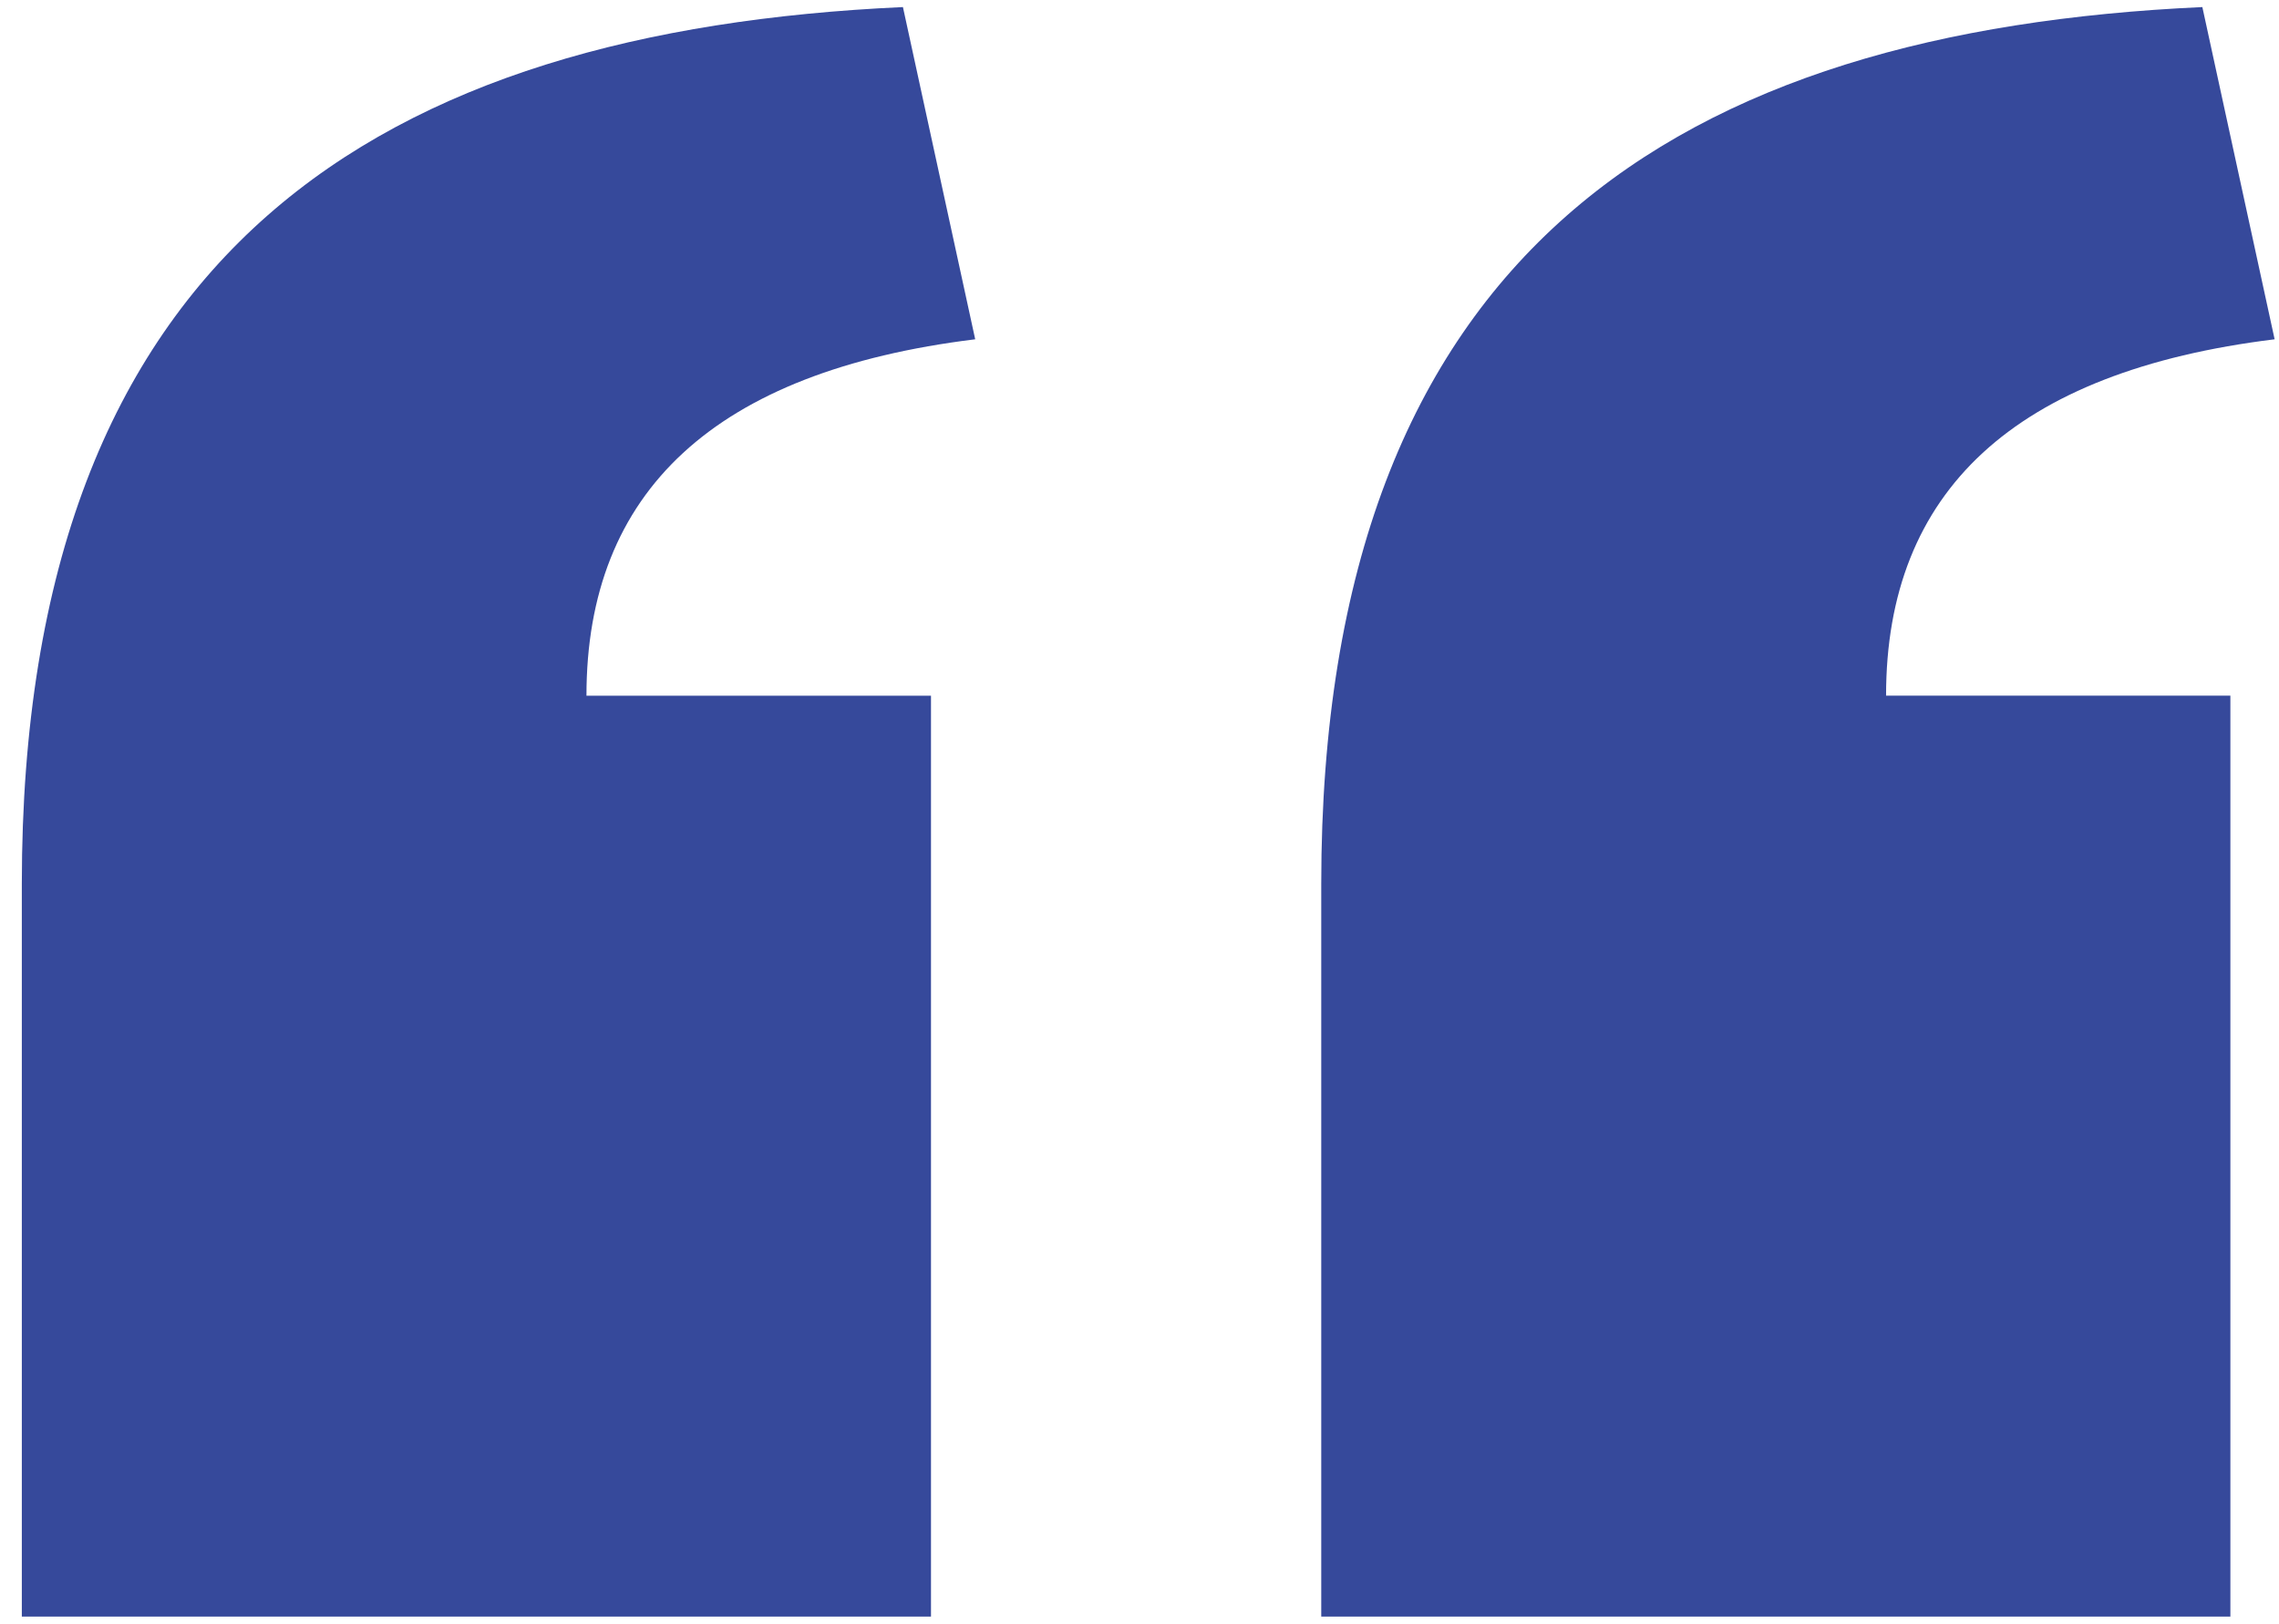
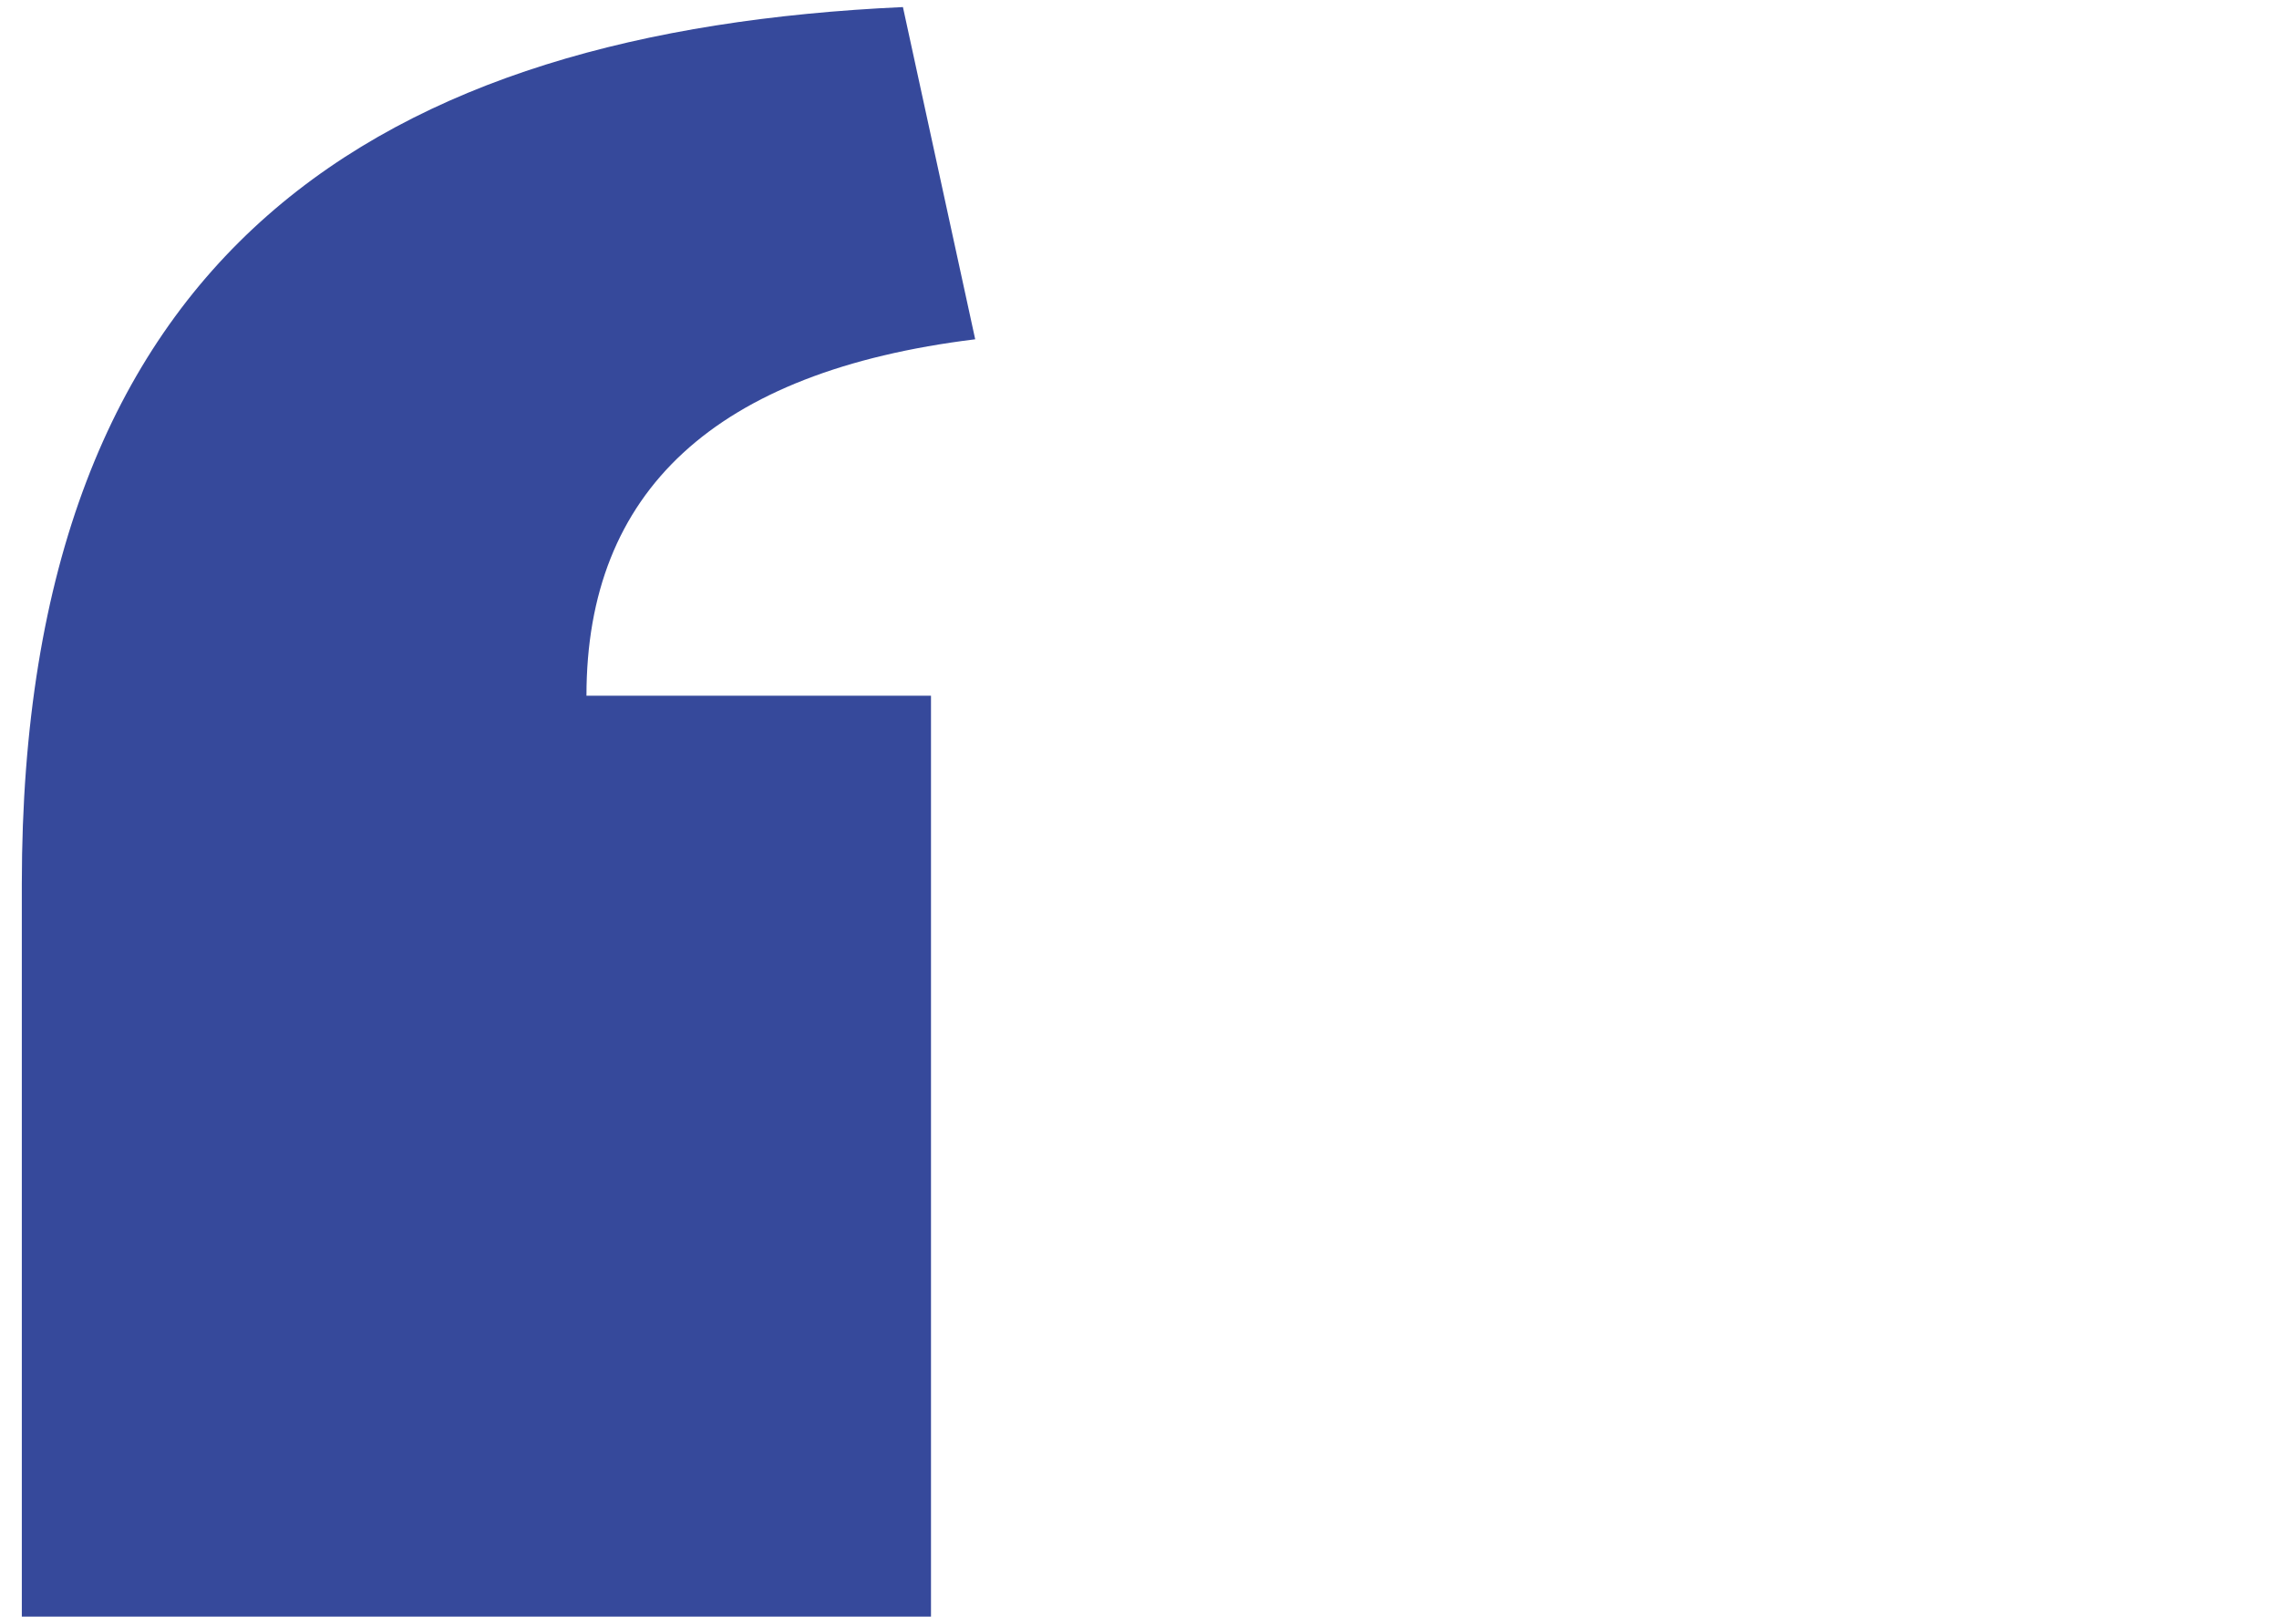
<svg xmlns="http://www.w3.org/2000/svg" width="87" height="62" viewBox="0 0 87 62" fill="none">
-   <path d="M86.833 12.956L84.074 0.27C64.209 1.18 50.438 9.445 50.438 33.752V61.73H85.144V26.565H72C72 18.766 76.894 14.179 86.833 12.956Z" fill="#36499B" />
  <path d="M37.228 12.956L34.469 0.27C14.604 1.18 0.833 9.445 0.833 33.752V61.73H35.54V26.566H22.388C22.388 18.767 27.282 14.179 37.228 12.956Z" fill="#36499B" />
</svg>